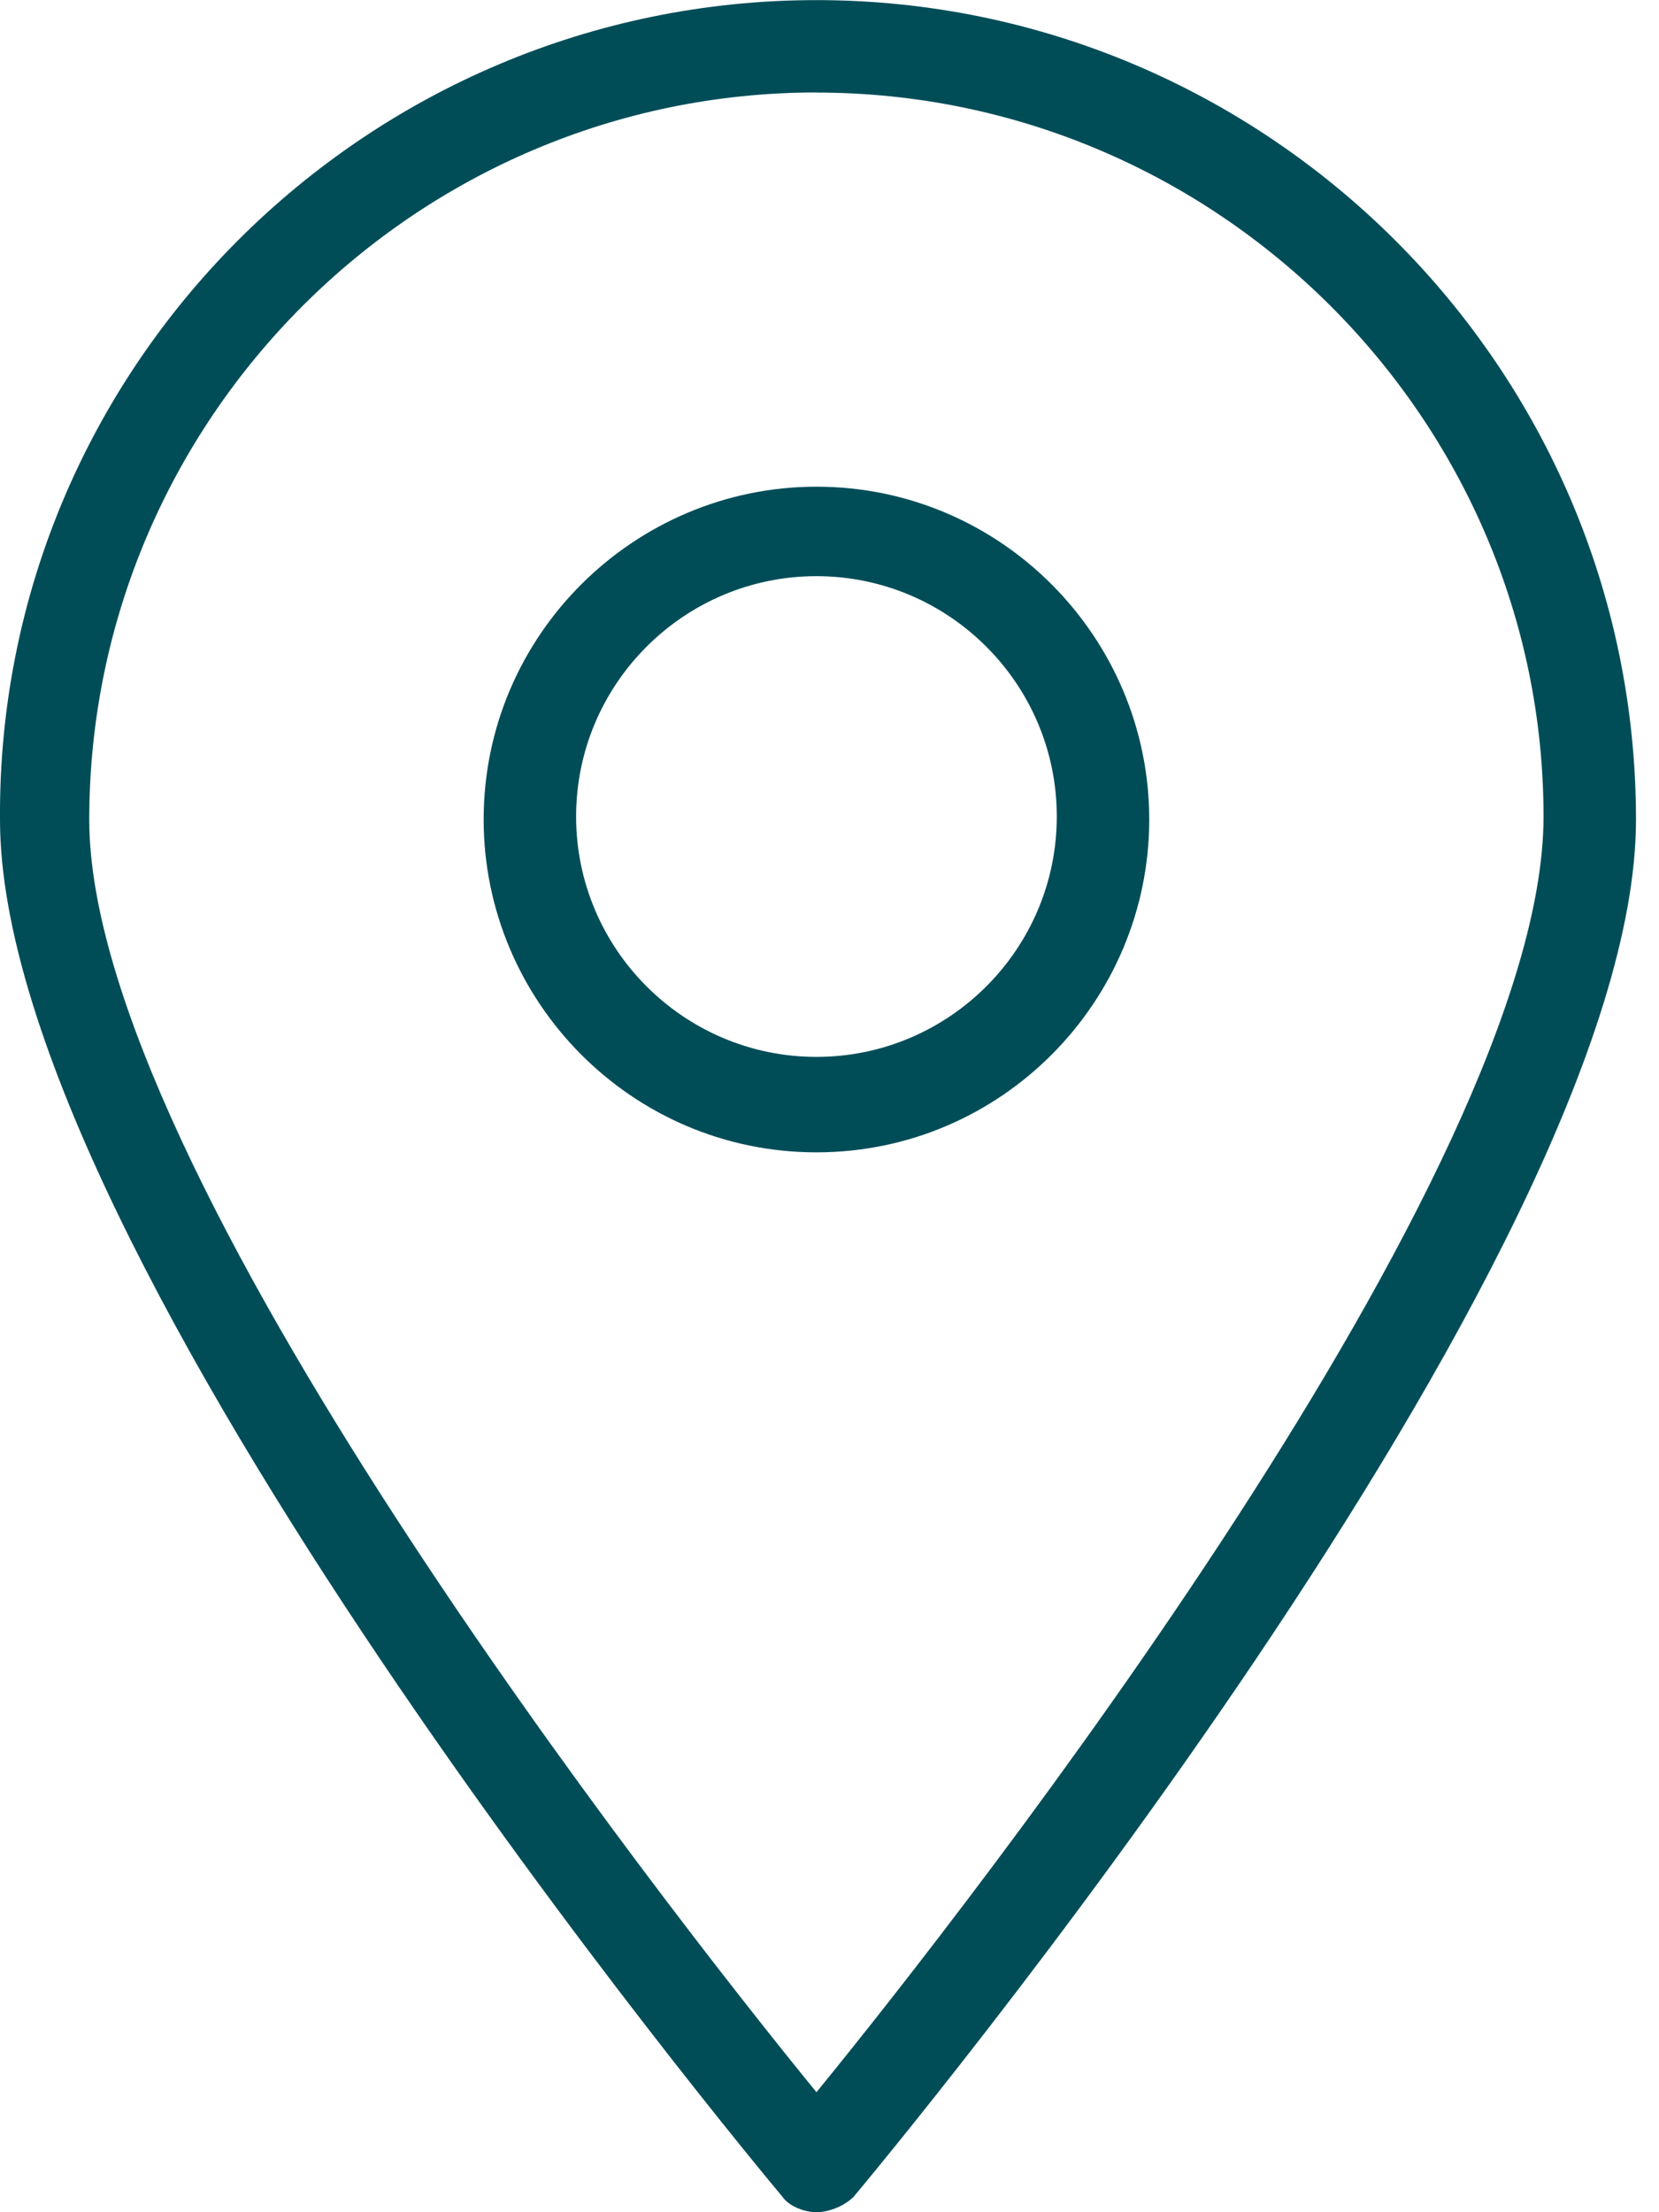
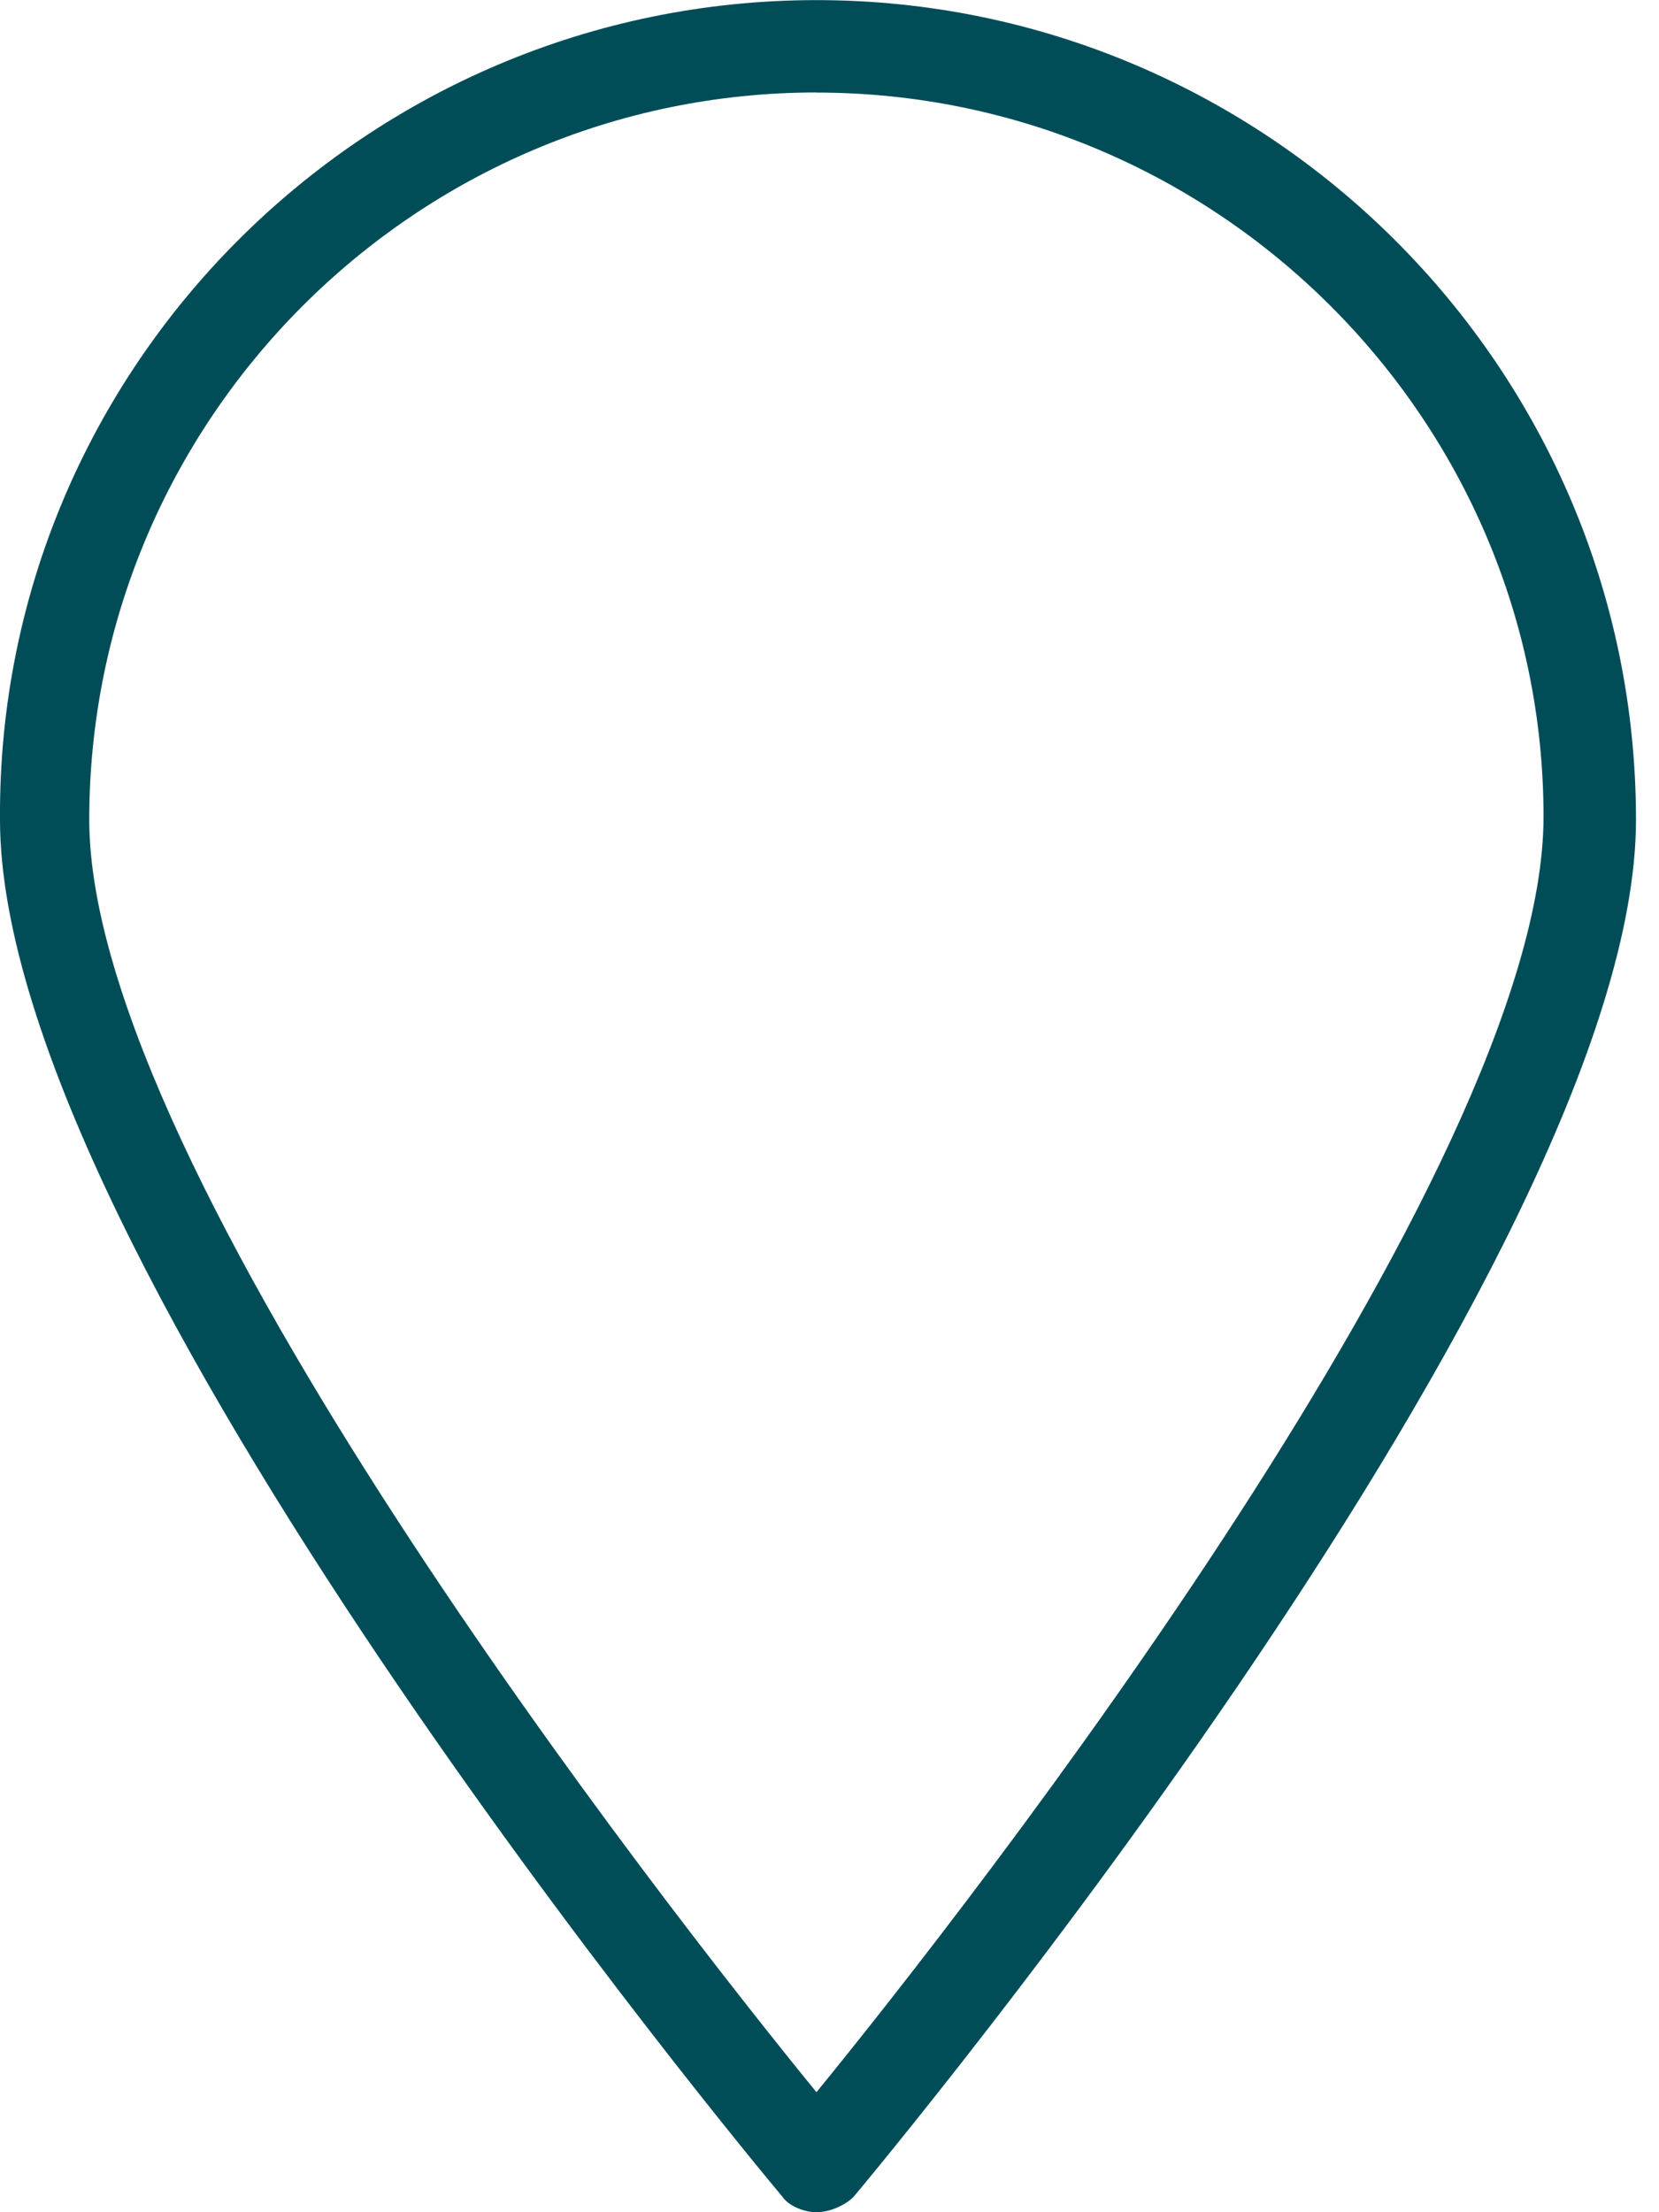
<svg xmlns="http://www.w3.org/2000/svg" fill="none" height="20" viewBox="0 0 15 20" width="15">
  <g fill="#004d58">
-     <path d="m7.382 20c-.111 0-.25-.056-.307-.139-.279-.334-7.075-8.496-7.075-12.451-.028-4.095 3.314-7.409 7.382-7.409 4.067 0 7.41 3.314 7.41 7.41 0 3.955-6.796 12.117-7.075 12.451-.085.083-.224.138-.335.138zm0-19.164c-3.621 0-6.575 2.953-6.575 6.575 0 3.175 5.21 9.832 6.575 11.504 1.365-1.671 6.574-8.329 6.574-11.532 0-3.594-2.953-6.546-6.574-6.546z" />
-     <path d="m7.382 10.418c-1.671 0-3.009-1.365-3.009-3.009 0-1.671 1.365-3.009 3.009-3.009 1.671 0 3.009 1.365 3.009 3.009 0 1.644-1.337 3.009-3.009 3.009zm0-5.209c-1.198 0-2.173.975-2.173 2.173 0 1.198.975 2.173 2.173 2.173 1.198 0 2.173-.975 2.173-2.173 0-1.198-.975-2.173-2.173-2.173z" />
+     <path d="m7.382 20c-.111 0-.25-.056-.307-.139-.279-.334-7.075-8.496-7.075-12.451-.028-4.095 3.314-7.409 7.382-7.409 4.067 0 7.41 3.314 7.41 7.41 0 3.955-6.796 12.117-7.075 12.451-.085.083-.224.138-.335.138zm0-19.164c-3.621 0-6.575 2.953-6.575 6.575 0 3.175 5.21 9.832 6.575 11.504 1.365-1.671 6.574-8.329 6.574-11.532 0-3.594-2.953-6.546-6.574-6.546" />
  </g>
</svg>